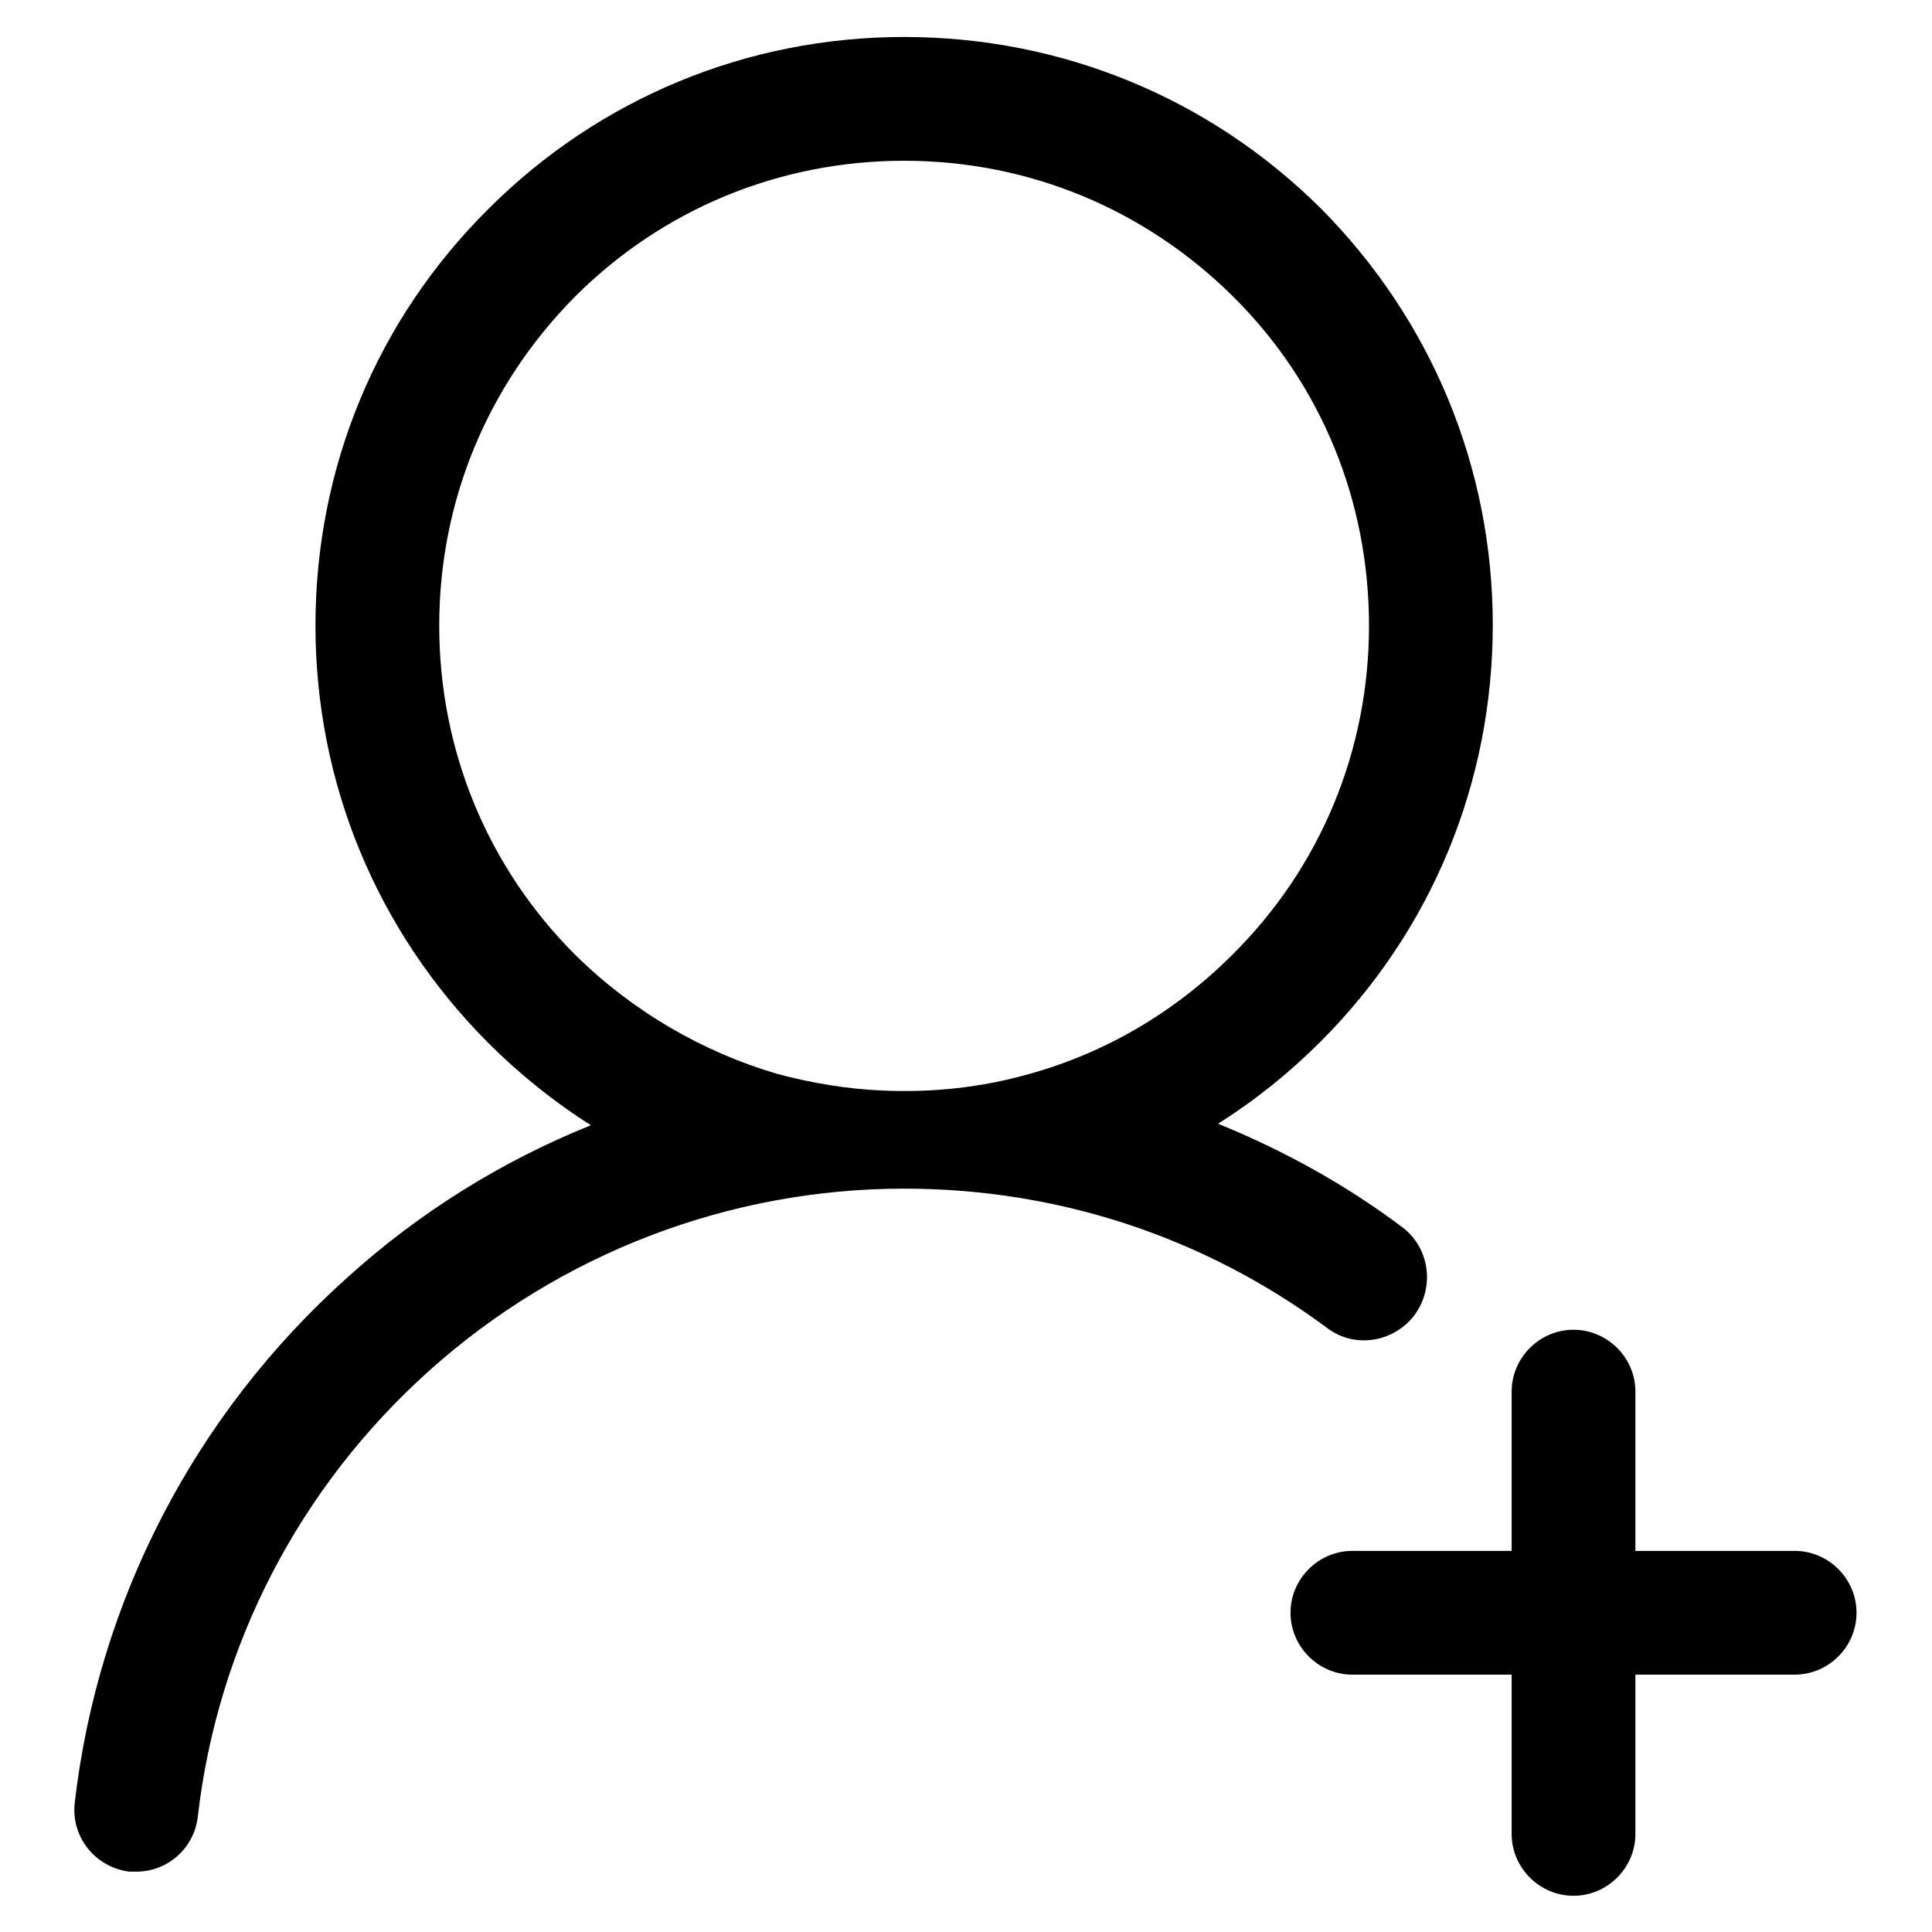
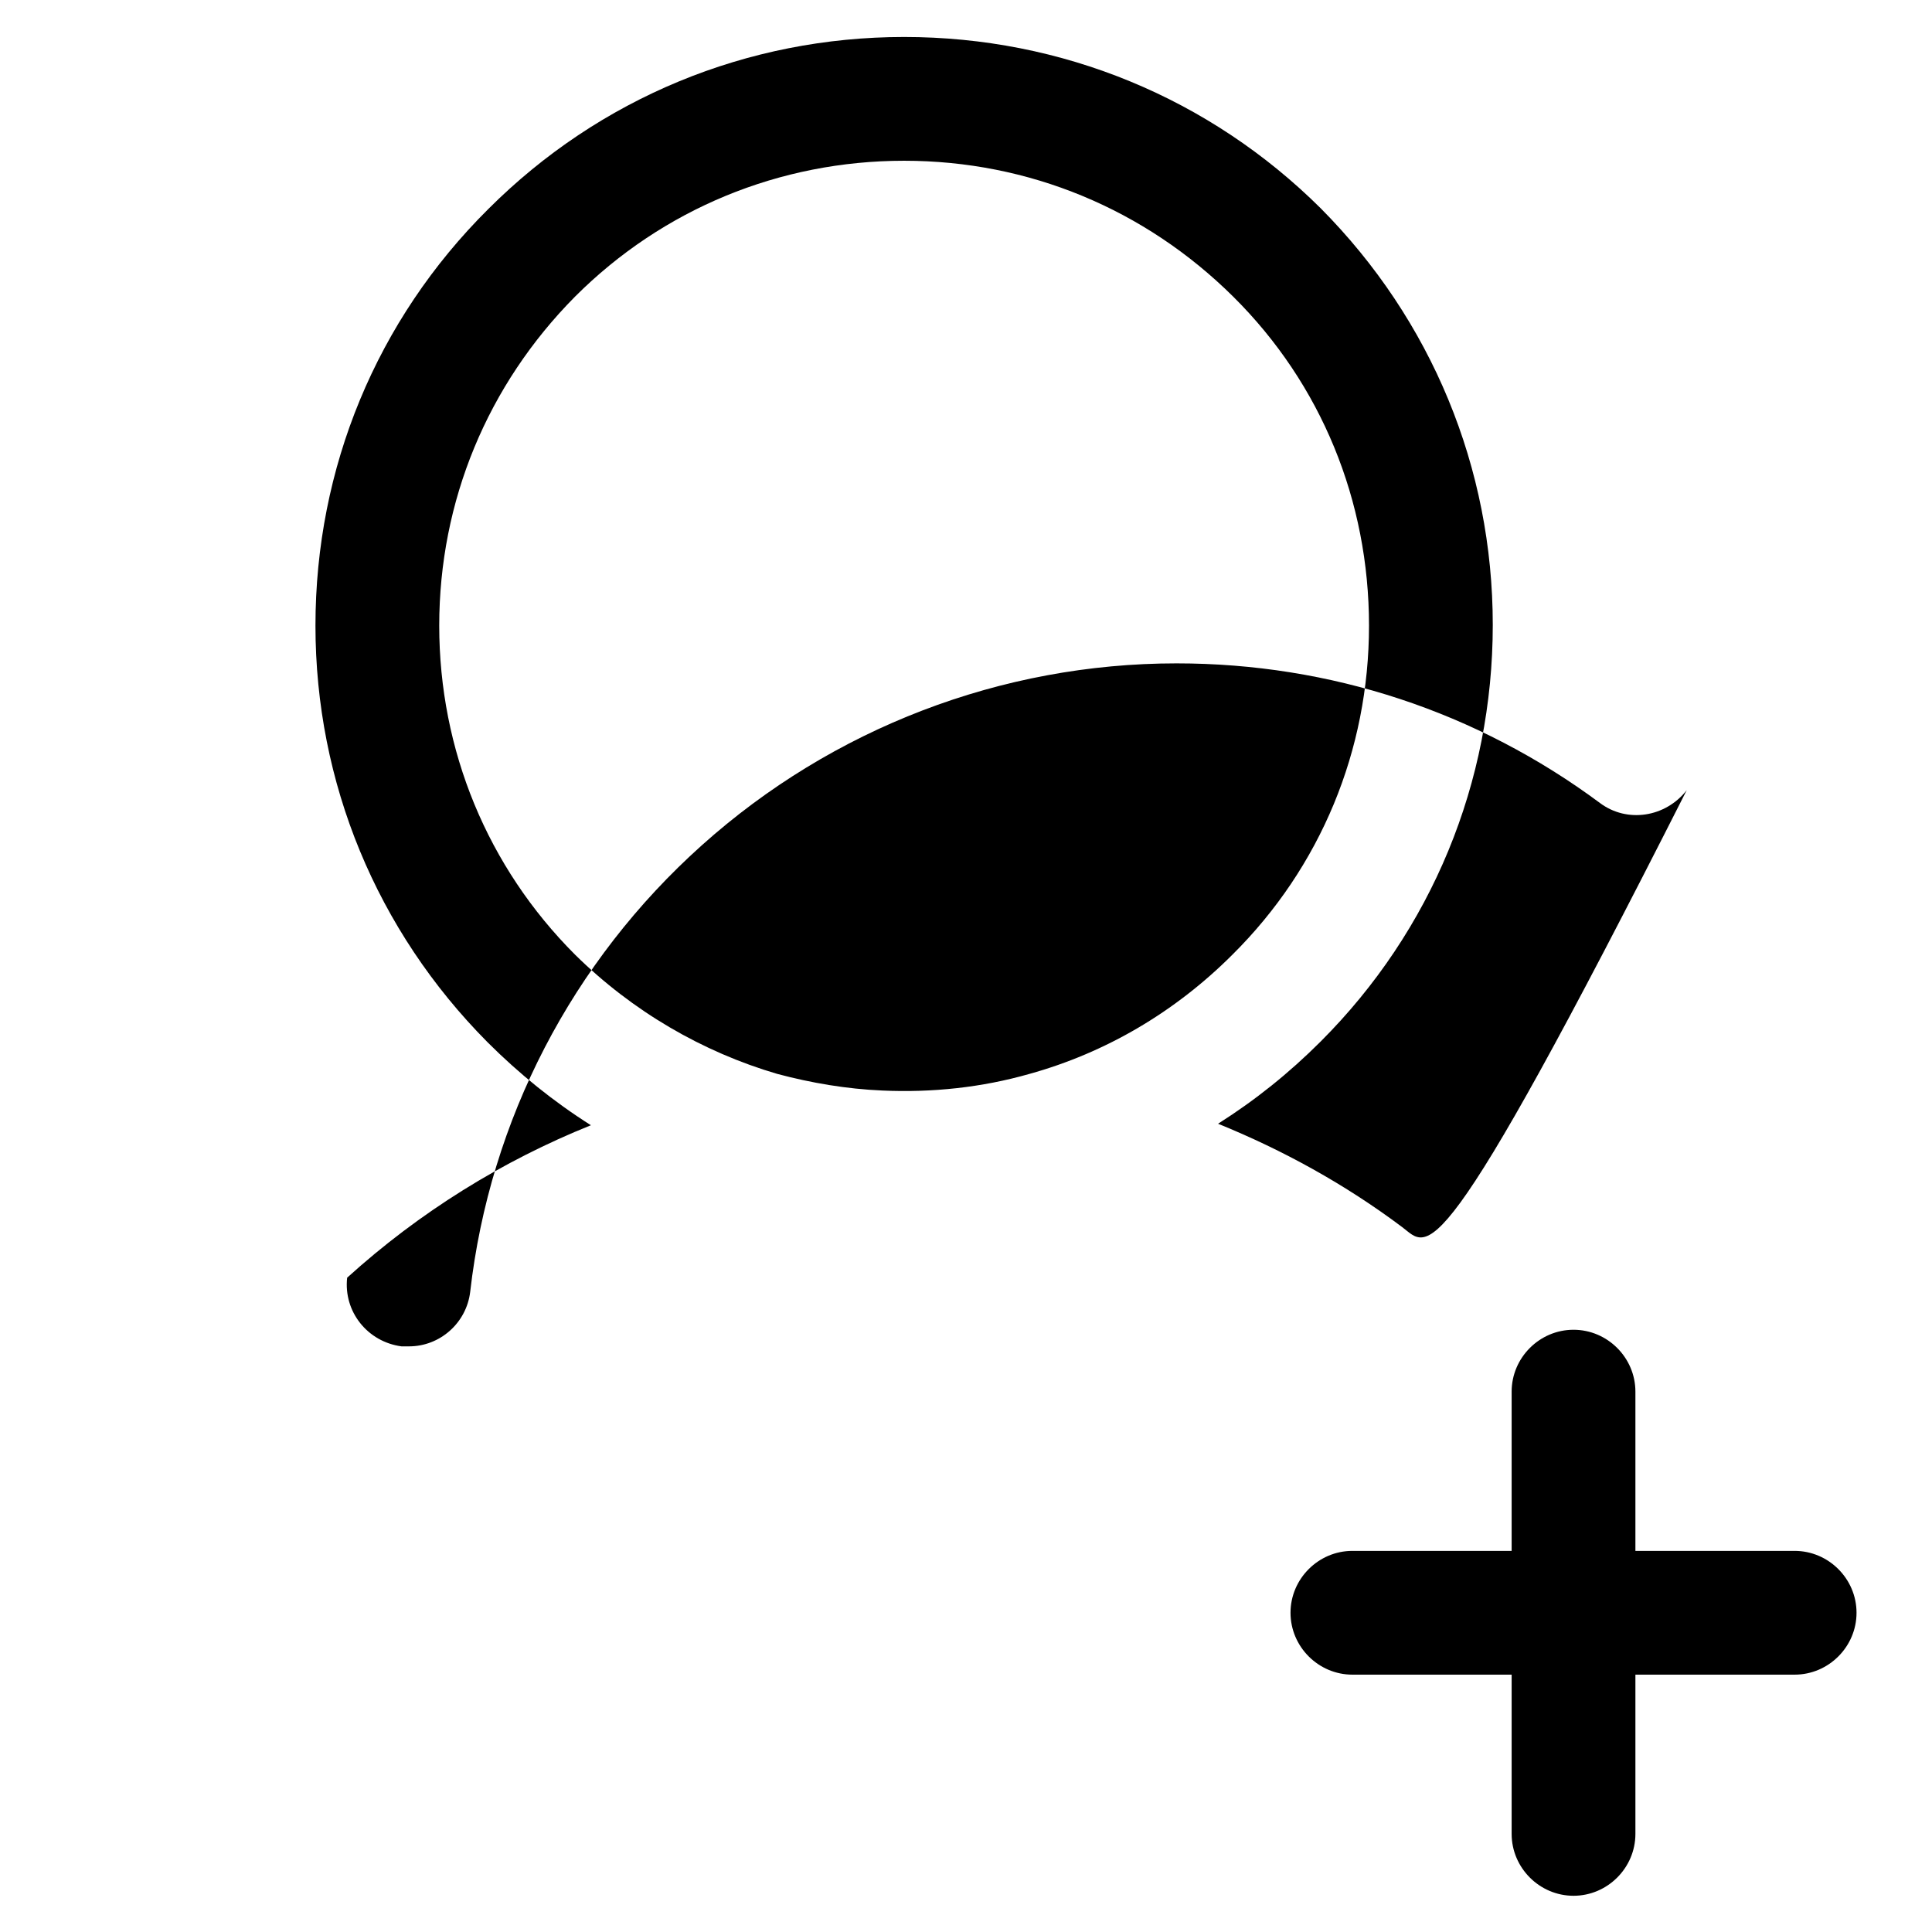
<svg xmlns="http://www.w3.org/2000/svg" version="1.1" x="0px" y="0px" viewBox="0 0 256 256" enable-background="new 0 0 256 256" xml:space="preserve">
  <g>
    <g>
-       <path fill="#000000" d="M185.8,162.6c-7.6-5.7-15.8-10.2-24.4-13.7c4.9-3.1,9.4-6.7,13.6-10.9c14.7-14.7,22.8-34.3,22.8-55.2c0-20.8-8.1-40.4-22.8-55.2C160.3,13,140.7,4.9,119.8,4.9C99,4.9,79.4,13,64.7,27.7C49.9,42.4,41.8,62,41.8,82.9c0,20.8,8.1,40.4,22.8,55.2c4.2,4.2,8.8,7.9,13.7,11l0,0c0,0-0.1,0-0.1,0h0.1c-11.7,4.7-22.7,11.5-32.3,20.2c-20.2,18.1-33,42.8-36.1,69.6c-0.5,4.5,2.7,8.5,7.2,9.1c0.3,0,0.6,0,1,0c4.1,0,7.6-3.1,8.1-7.2c2.6-22.8,13.5-43.8,30.7-59.2c17.3-15.5,39.7-24.1,62.9-24.1c20.4,0,39.8,6.4,56.1,18.5c3.6,2.7,8.7,1.9,11.5-1.7C190.2,170.5,189.4,165.3,185.8,162.6z M76.2,126.5c-11.6-11.6-18-27.1-18-43.6s6.4-31.9,18-43.6c11.6-11.6,27.1-18,43.6-18c16.5,0,31.9,6.4,43.6,18c11.7,11.6,18,27.1,18,43.6s-6.4,32-18.1,43.6c-7.6,7.6-16.8,13-26.9,15.8c-6.3,1.8-12.9,2.5-19.5,2.2c-4.7-0.2-9.4-1-13.9-2.2h0l0,0C93.1,139.4,83.8,134,76.2,126.5z M237.8,205.5h-21.1v-21.1c0-4.5-3.7-8.2-8.2-8.2c-4.5,0-8.2,3.7-8.2,8.2v21.1h-21.1c-4.5,0-8.2,3.7-8.2,8.2s3.7,8.2,8.2,8.2h21.1V243c0,4.5,3.7,8.2,8.2,8.2s8.2-3.7,8.2-8.2v-21.1h21.1c4.5,0,8.2-3.7,8.2-8.2C246,209.2,242.3,205.5,237.8,205.5z" />
+       <path fill="#000000" d="M185.8,162.6c-7.6-5.7-15.8-10.2-24.4-13.7c4.9-3.1,9.4-6.7,13.6-10.9c14.7-14.7,22.8-34.3,22.8-55.2c0-20.8-8.1-40.4-22.8-55.2C160.3,13,140.7,4.9,119.8,4.9C99,4.9,79.4,13,64.7,27.7C49.9,42.4,41.8,62,41.8,82.9c0,20.8,8.1,40.4,22.8,55.2c4.2,4.2,8.8,7.9,13.7,11l0,0c0,0-0.1,0-0.1,0h0.1c-11.7,4.7-22.7,11.5-32.3,20.2c-0.5,4.5,2.7,8.5,7.2,9.1c0.3,0,0.6,0,1,0c4.1,0,7.6-3.1,8.1-7.2c2.6-22.8,13.5-43.8,30.7-59.2c17.3-15.5,39.7-24.1,62.9-24.1c20.4,0,39.8,6.4,56.1,18.5c3.6,2.7,8.7,1.9,11.5-1.7C190.2,170.5,189.4,165.3,185.8,162.6z M76.2,126.5c-11.6-11.6-18-27.1-18-43.6s6.4-31.9,18-43.6c11.6-11.6,27.1-18,43.6-18c16.5,0,31.9,6.4,43.6,18c11.7,11.6,18,27.1,18,43.6s-6.4,32-18.1,43.6c-7.6,7.6-16.8,13-26.9,15.8c-6.3,1.8-12.9,2.5-19.5,2.2c-4.7-0.2-9.4-1-13.9-2.2h0l0,0C93.1,139.4,83.8,134,76.2,126.5z M237.8,205.5h-21.1v-21.1c0-4.5-3.7-8.2-8.2-8.2c-4.5,0-8.2,3.7-8.2,8.2v21.1h-21.1c-4.5,0-8.2,3.7-8.2,8.2s3.7,8.2,8.2,8.2h21.1V243c0,4.5,3.7,8.2,8.2,8.2s8.2-3.7,8.2-8.2v-21.1h21.1c4.5,0,8.2-3.7,8.2-8.2C246,209.2,242.3,205.5,237.8,205.5z" />
    </g>
  </g>
</svg>